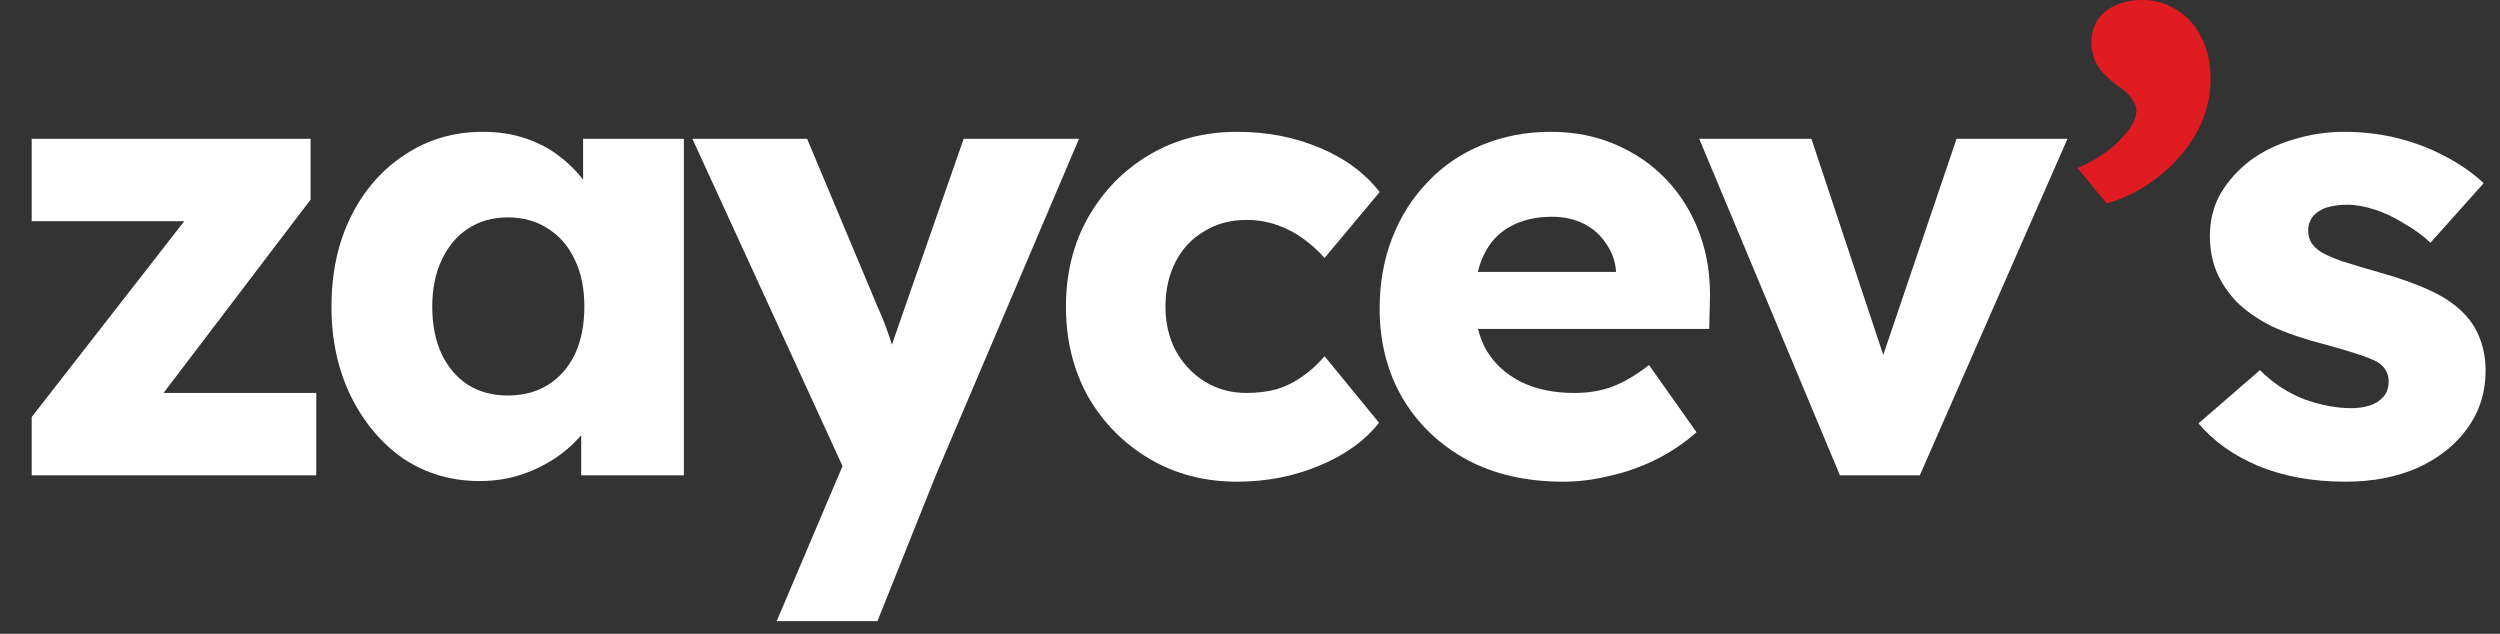
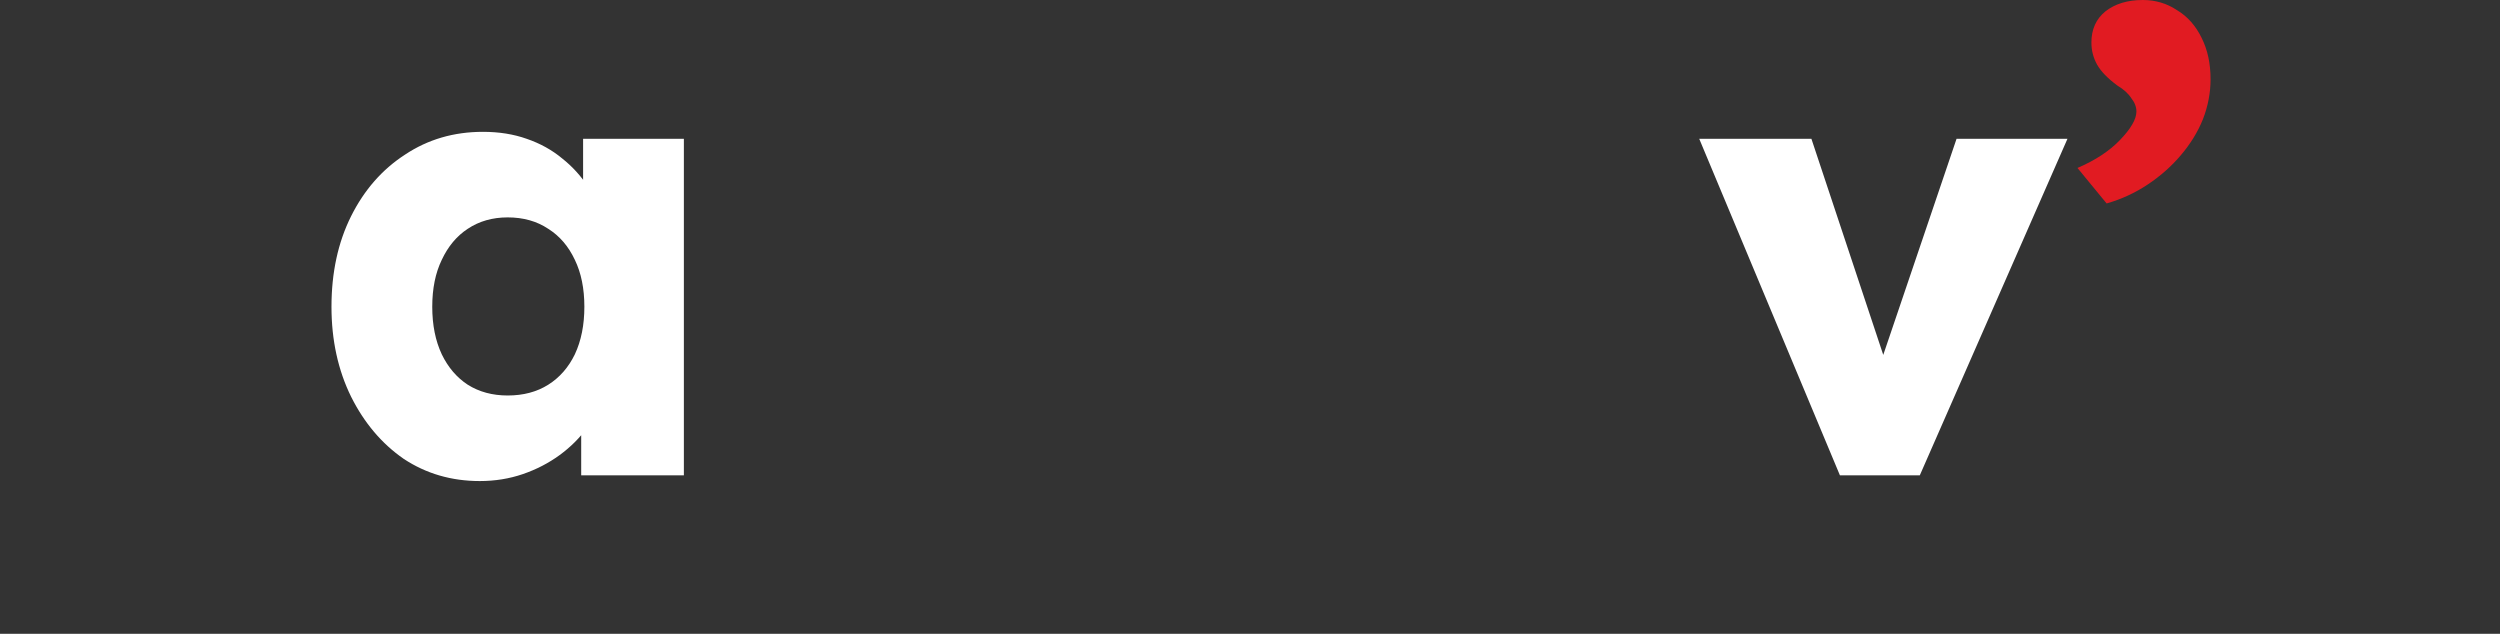
<svg xmlns="http://www.w3.org/2000/svg" width="71" height="18" viewBox="0 0 71 18" fill="none">
  <rect x="0" y="0" width="71" height="18" fill="#333333" stroke="none" />
-   <path d="M66.614 13.68C65.677 13.68 64.85 13.53 64.129 13.23C63.422 12.93 62.858 12.528 62.438 12.024L64.183 10.512C64.555 10.884 64.975 11.16 65.444 11.34C65.912 11.508 66.356 11.592 66.775 11.592C66.944 11.592 67.094 11.574 67.225 11.538C67.358 11.502 67.466 11.454 67.549 11.394C67.645 11.322 67.718 11.244 67.766 11.16C67.814 11.064 67.838 10.956 67.838 10.836C67.838 10.596 67.73 10.41 67.513 10.278C67.406 10.218 67.225 10.146 66.974 10.062C66.722 9.978 66.397 9.882 66.001 9.774C65.438 9.63 64.945 9.462 64.525 9.27C64.118 9.066 63.782 8.832 63.517 8.568C63.278 8.316 63.092 8.04 62.959 7.74C62.828 7.428 62.761 7.08 62.761 6.696C62.761 6.252 62.864 5.85 63.068 5.49C63.283 5.13 63.566 4.818 63.913 4.554C64.273 4.29 64.681 4.092 65.138 3.96C65.606 3.816 66.085 3.744 66.578 3.744C67.106 3.744 67.609 3.804 68.09 3.924C68.57 4.044 69.013 4.212 69.421 4.428C69.841 4.644 70.213 4.902 70.537 5.202L69.025 6.894C68.809 6.69 68.564 6.51 68.287 6.354C68.023 6.186 67.748 6.054 67.46 5.958C67.171 5.862 66.907 5.814 66.668 5.814C66.487 5.814 66.326 5.832 66.181 5.868C66.049 5.892 65.936 5.94 65.84 6.012C65.743 6.072 65.671 6.15 65.624 6.246C65.576 6.33 65.552 6.432 65.552 6.552C65.552 6.672 65.582 6.786 65.641 6.894C65.713 7.002 65.809 7.092 65.93 7.164C66.049 7.236 66.242 7.32 66.505 7.416C66.769 7.5 67.129 7.608 67.585 7.74C68.15 7.896 68.635 8.07 69.043 8.262C69.451 8.454 69.775 8.682 70.016 8.946C70.207 9.15 70.352 9.39 70.448 9.666C70.543 9.93 70.591 10.218 70.591 10.53C70.591 11.142 70.418 11.688 70.07 12.168C69.734 12.636 69.266 13.008 68.665 13.284C68.066 13.548 67.382 13.68 66.614 13.68Z" fill="white" />
  <path d="M59.828 5.778L59 4.77C59.504 4.554 59.906 4.29 60.206 3.978C60.518 3.654 60.674 3.384 60.674 3.168C60.674 3.036 60.626 2.91 60.53 2.79C60.446 2.658 60.314 2.538 60.134 2.43C59.858 2.226 59.666 2.028 59.558 1.836C59.45 1.644 59.396 1.434 59.396 1.206C59.396 0.834 59.528 0.54 59.792 0.324C60.068 0.108 60.422 0 60.854 0C61.214 0 61.538 0.096 61.826 0.288C62.126 0.468 62.36 0.732 62.528 1.08C62.696 1.416 62.78 1.806 62.78 2.25C62.78 2.634 62.708 3.012 62.564 3.384C62.42 3.744 62.21 4.086 61.934 4.41C61.67 4.722 61.358 4.998 60.998 5.238C60.638 5.478 60.248 5.658 59.828 5.778Z" fill="#E11B22" />
  <path d="M52.254 13.5L48.258 3.942H51.444L53.82 11.088L53.118 11.16L55.566 3.942H58.716L54.522 13.5H52.254Z" fill="white" />
-   <path d="M44.402 13.68C43.346 13.68 42.428 13.47 41.648 13.05C40.868 12.618 40.262 12.036 39.83 11.304C39.398 10.56 39.182 9.714 39.182 8.766C39.182 8.034 39.302 7.362 39.542 6.75C39.782 6.138 40.118 5.61 40.55 5.166C40.982 4.71 41.492 4.362 42.08 4.122C42.68 3.87 43.334 3.744 44.042 3.744C44.714 3.744 45.326 3.864 45.878 4.104C46.442 4.344 46.928 4.68 47.336 5.112C47.744 5.544 48.056 6.054 48.272 6.642C48.488 7.23 48.584 7.872 48.56 8.568L48.542 9.342H40.928L40.514 7.722H46.202L45.896 8.064V7.704C45.872 7.404 45.776 7.14 45.608 6.912C45.452 6.672 45.242 6.486 44.978 6.354C44.714 6.222 44.414 6.156 44.078 6.156C43.61 6.156 43.208 6.252 42.872 6.444C42.548 6.624 42.302 6.894 42.134 7.254C41.966 7.602 41.882 8.034 41.882 8.55C41.882 9.078 41.99 9.54 42.206 9.936C42.434 10.32 42.758 10.62 43.178 10.836C43.61 11.052 44.12 11.16 44.708 11.16C45.116 11.16 45.476 11.1 45.788 10.98C46.112 10.86 46.46 10.656 46.832 10.368L48.182 12.276C47.81 12.6 47.414 12.864 46.994 13.068C46.574 13.272 46.142 13.422 45.698 13.518C45.266 13.626 44.834 13.68 44.402 13.68Z" fill="white" />
-   <path d="M35.133 13.68C34.209 13.68 33.381 13.464 32.649 13.032C31.917 12.6 31.335 12.012 30.903 11.268C30.483 10.512 30.273 9.66 30.273 8.712C30.273 7.764 30.483 6.918 30.903 6.174C31.335 5.418 31.917 4.824 32.649 4.392C33.381 3.96 34.209 3.744 35.133 3.744C35.985 3.744 36.765 3.894 37.473 4.194C38.193 4.494 38.763 4.914 39.183 5.454L37.617 7.326C37.449 7.134 37.251 6.954 37.023 6.786C36.795 6.618 36.543 6.486 36.267 6.39C35.991 6.294 35.703 6.246 35.403 6.246C34.947 6.246 34.545 6.354 34.197 6.57C33.849 6.774 33.579 7.062 33.387 7.434C33.195 7.806 33.099 8.232 33.099 8.712C33.099 9.168 33.195 9.582 33.387 9.954C33.591 10.326 33.867 10.62 34.215 10.836C34.563 11.052 34.959 11.16 35.403 11.16C35.715 11.16 36.003 11.124 36.267 11.052C36.531 10.968 36.771 10.848 36.987 10.692C37.215 10.536 37.425 10.344 37.617 10.116L39.165 12.006C38.757 12.522 38.187 12.93 37.455 13.23C36.735 13.53 35.961 13.68 35.133 13.68Z" fill="white" />
-   <path d="M22.058 17.64L24.236 12.51L24.272 13.986L19.664 3.942H22.922L24.938 8.748C25.046 8.988 25.148 9.246 25.244 9.522C25.34 9.798 25.412 10.062 25.46 10.314L25.064 10.548C25.136 10.368 25.214 10.146 25.298 9.882C25.394 9.606 25.496 9.312 25.604 9L27.368 3.942H30.644L26.576 13.5L24.92 17.64H22.058Z" fill="white" />
  <path d="M13.626 13.662C12.822 13.662 12.102 13.452 11.466 13.032C10.842 12.6 10.344 12.012 9.972 11.268C9.6 10.512 9.414 9.66 9.414 8.712C9.414 7.74 9.6 6.882 9.972 6.138C10.344 5.394 10.854 4.812 11.502 4.392C12.15 3.96 12.888 3.744 13.716 3.744C14.172 3.744 14.586 3.81 14.958 3.942C15.342 4.074 15.678 4.26 15.966 4.5C16.254 4.728 16.5 4.998 16.704 5.31C16.908 5.61 17.058 5.934 17.154 6.282L16.56 6.21V3.942H19.422V13.5H16.506V11.196L17.154 11.178C17.058 11.514 16.902 11.832 16.686 12.132C16.47 12.432 16.206 12.696 15.894 12.924C15.582 13.152 15.234 13.332 14.85 13.464C14.466 13.596 14.058 13.662 13.626 13.662ZM14.418 11.232C14.862 11.232 15.246 11.13 15.57 10.926C15.894 10.722 16.146 10.434 16.326 10.062C16.506 9.678 16.596 9.228 16.596 8.712C16.596 8.196 16.506 7.752 16.326 7.38C16.146 6.996 15.894 6.702 15.57 6.498C15.246 6.282 14.862 6.174 14.418 6.174C13.986 6.174 13.608 6.282 13.284 6.498C12.972 6.702 12.726 6.996 12.546 7.38C12.366 7.752 12.276 8.196 12.276 8.712C12.276 9.228 12.366 9.678 12.546 10.062C12.726 10.434 12.972 10.722 13.284 10.926C13.608 11.13 13.986 11.232 14.418 11.232Z" fill="white" />
-   <path d="M0.9 13.5V11.844L5.976 5.328V6.282H0.9V3.942H8.82V5.67L4.014 11.988L3.942 11.16H8.982V13.5H0.9Z" fill="white" />
</svg>